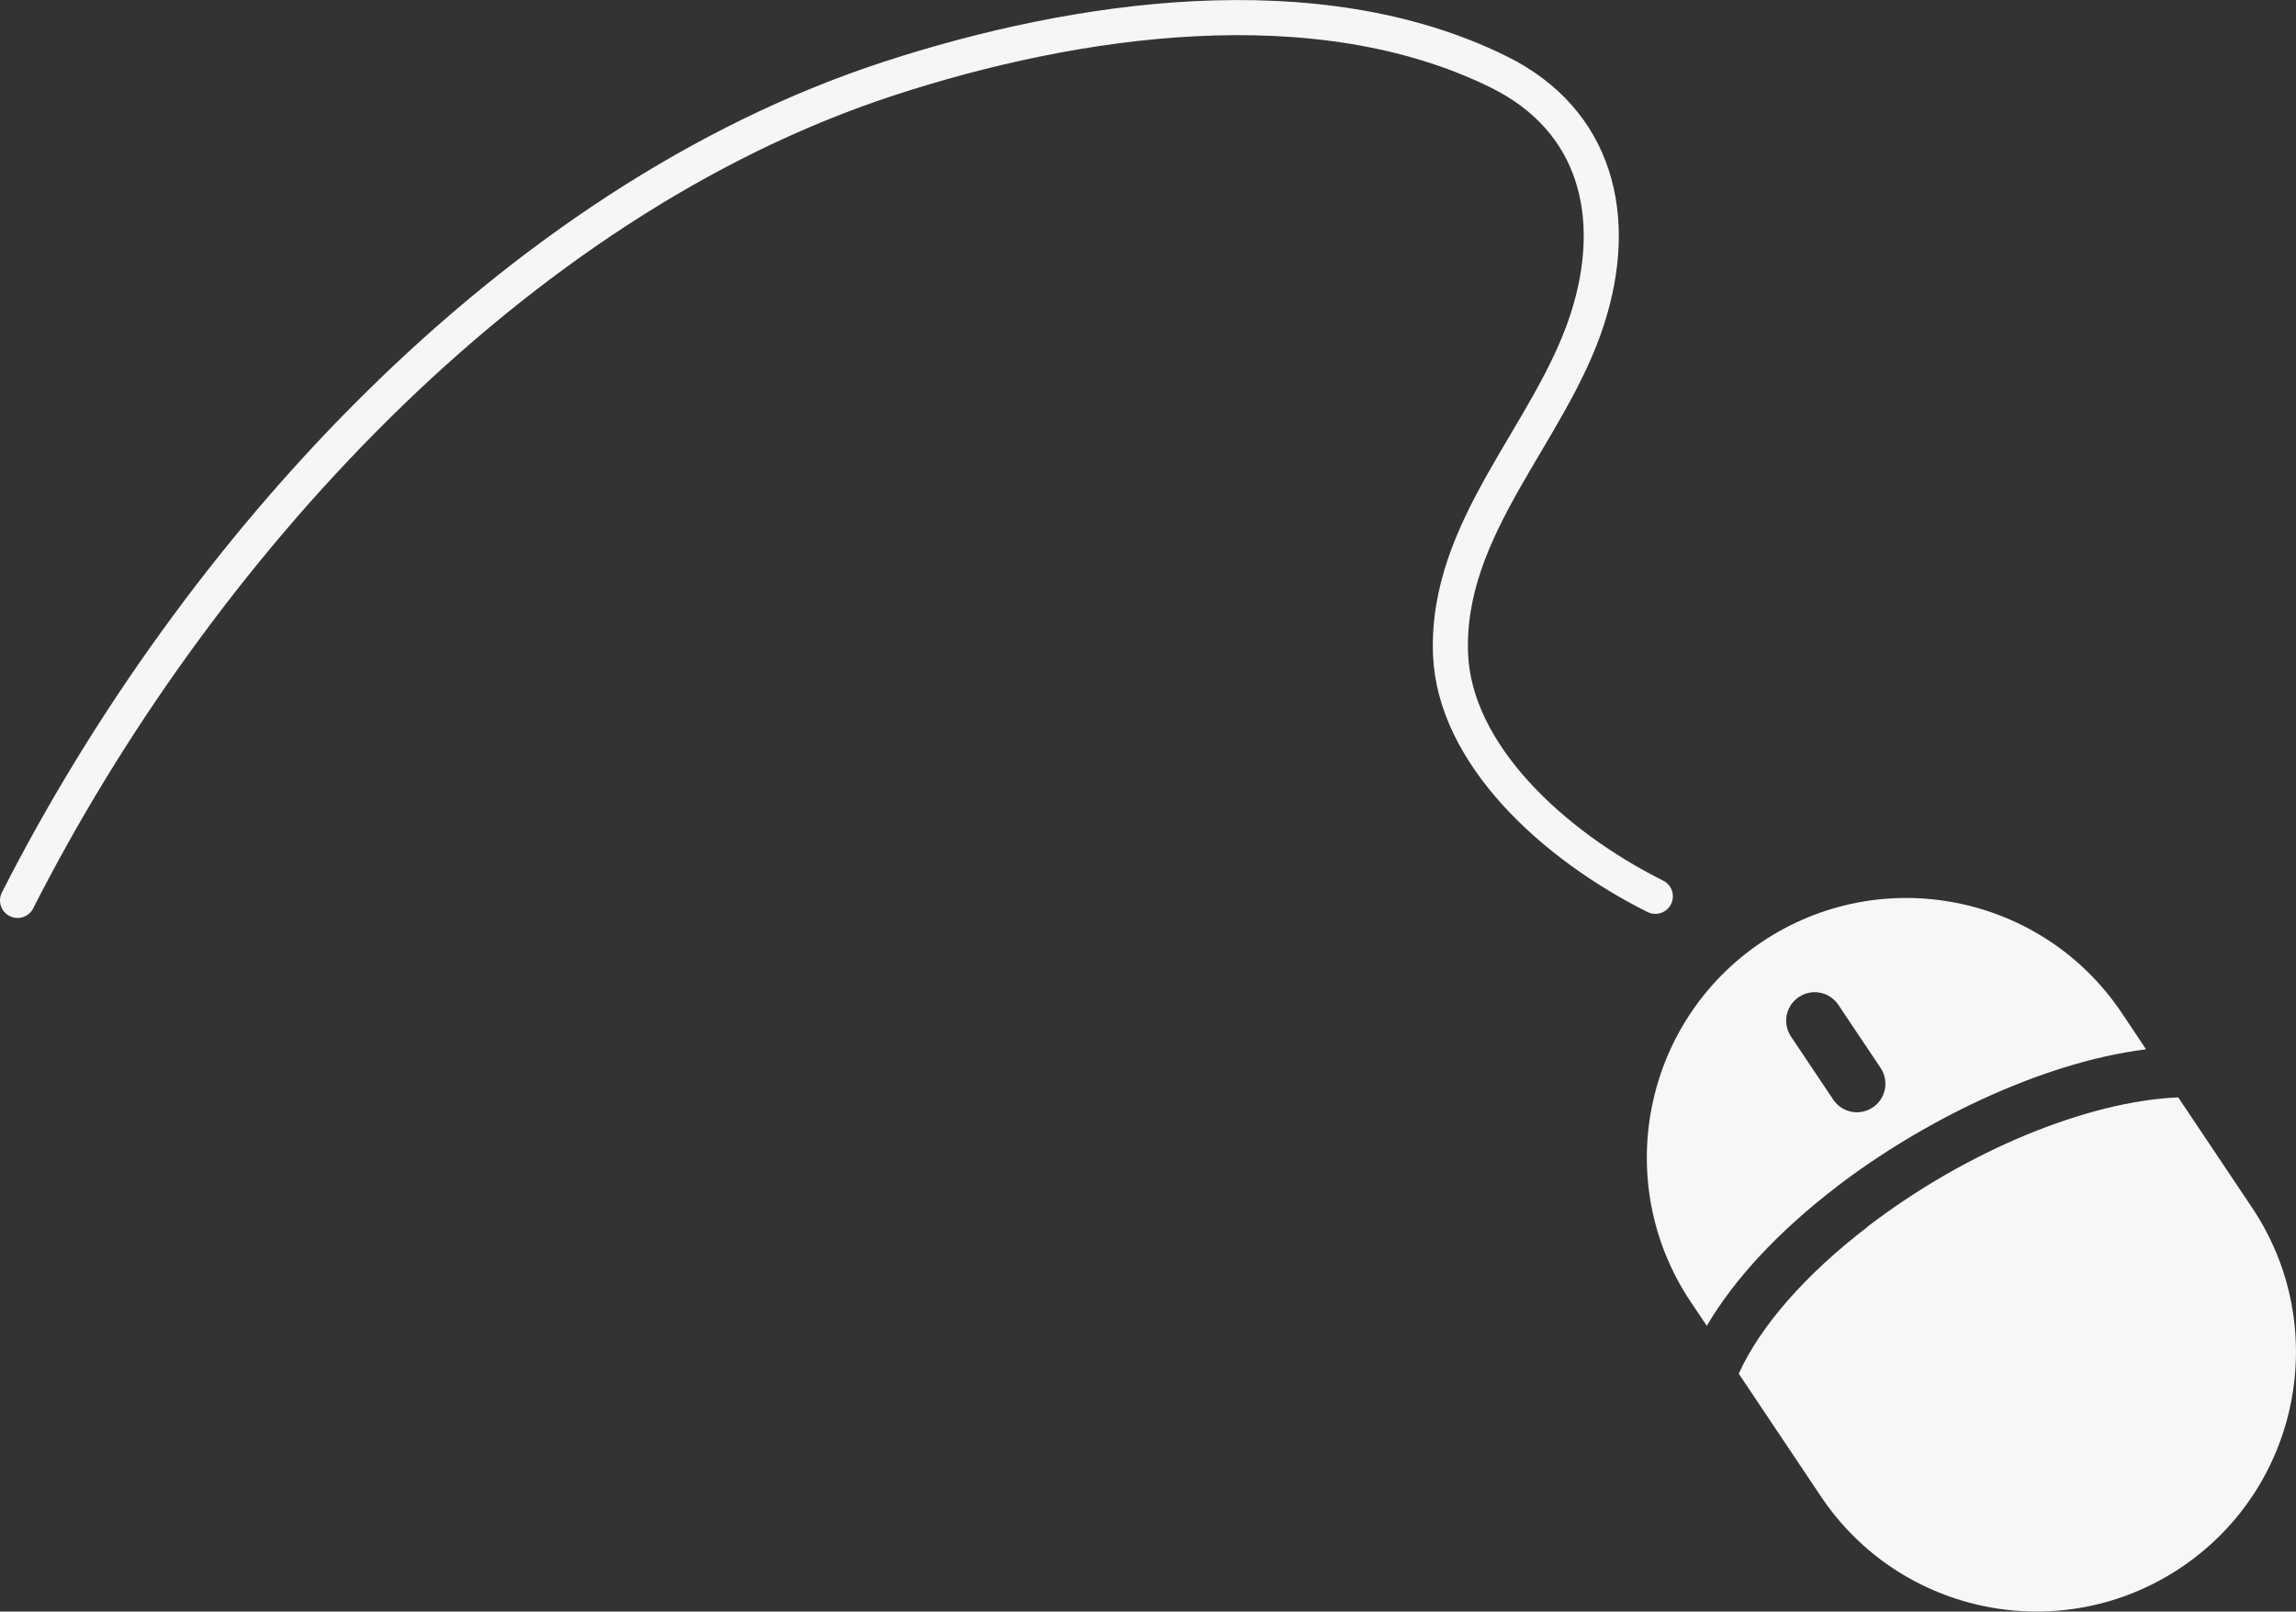
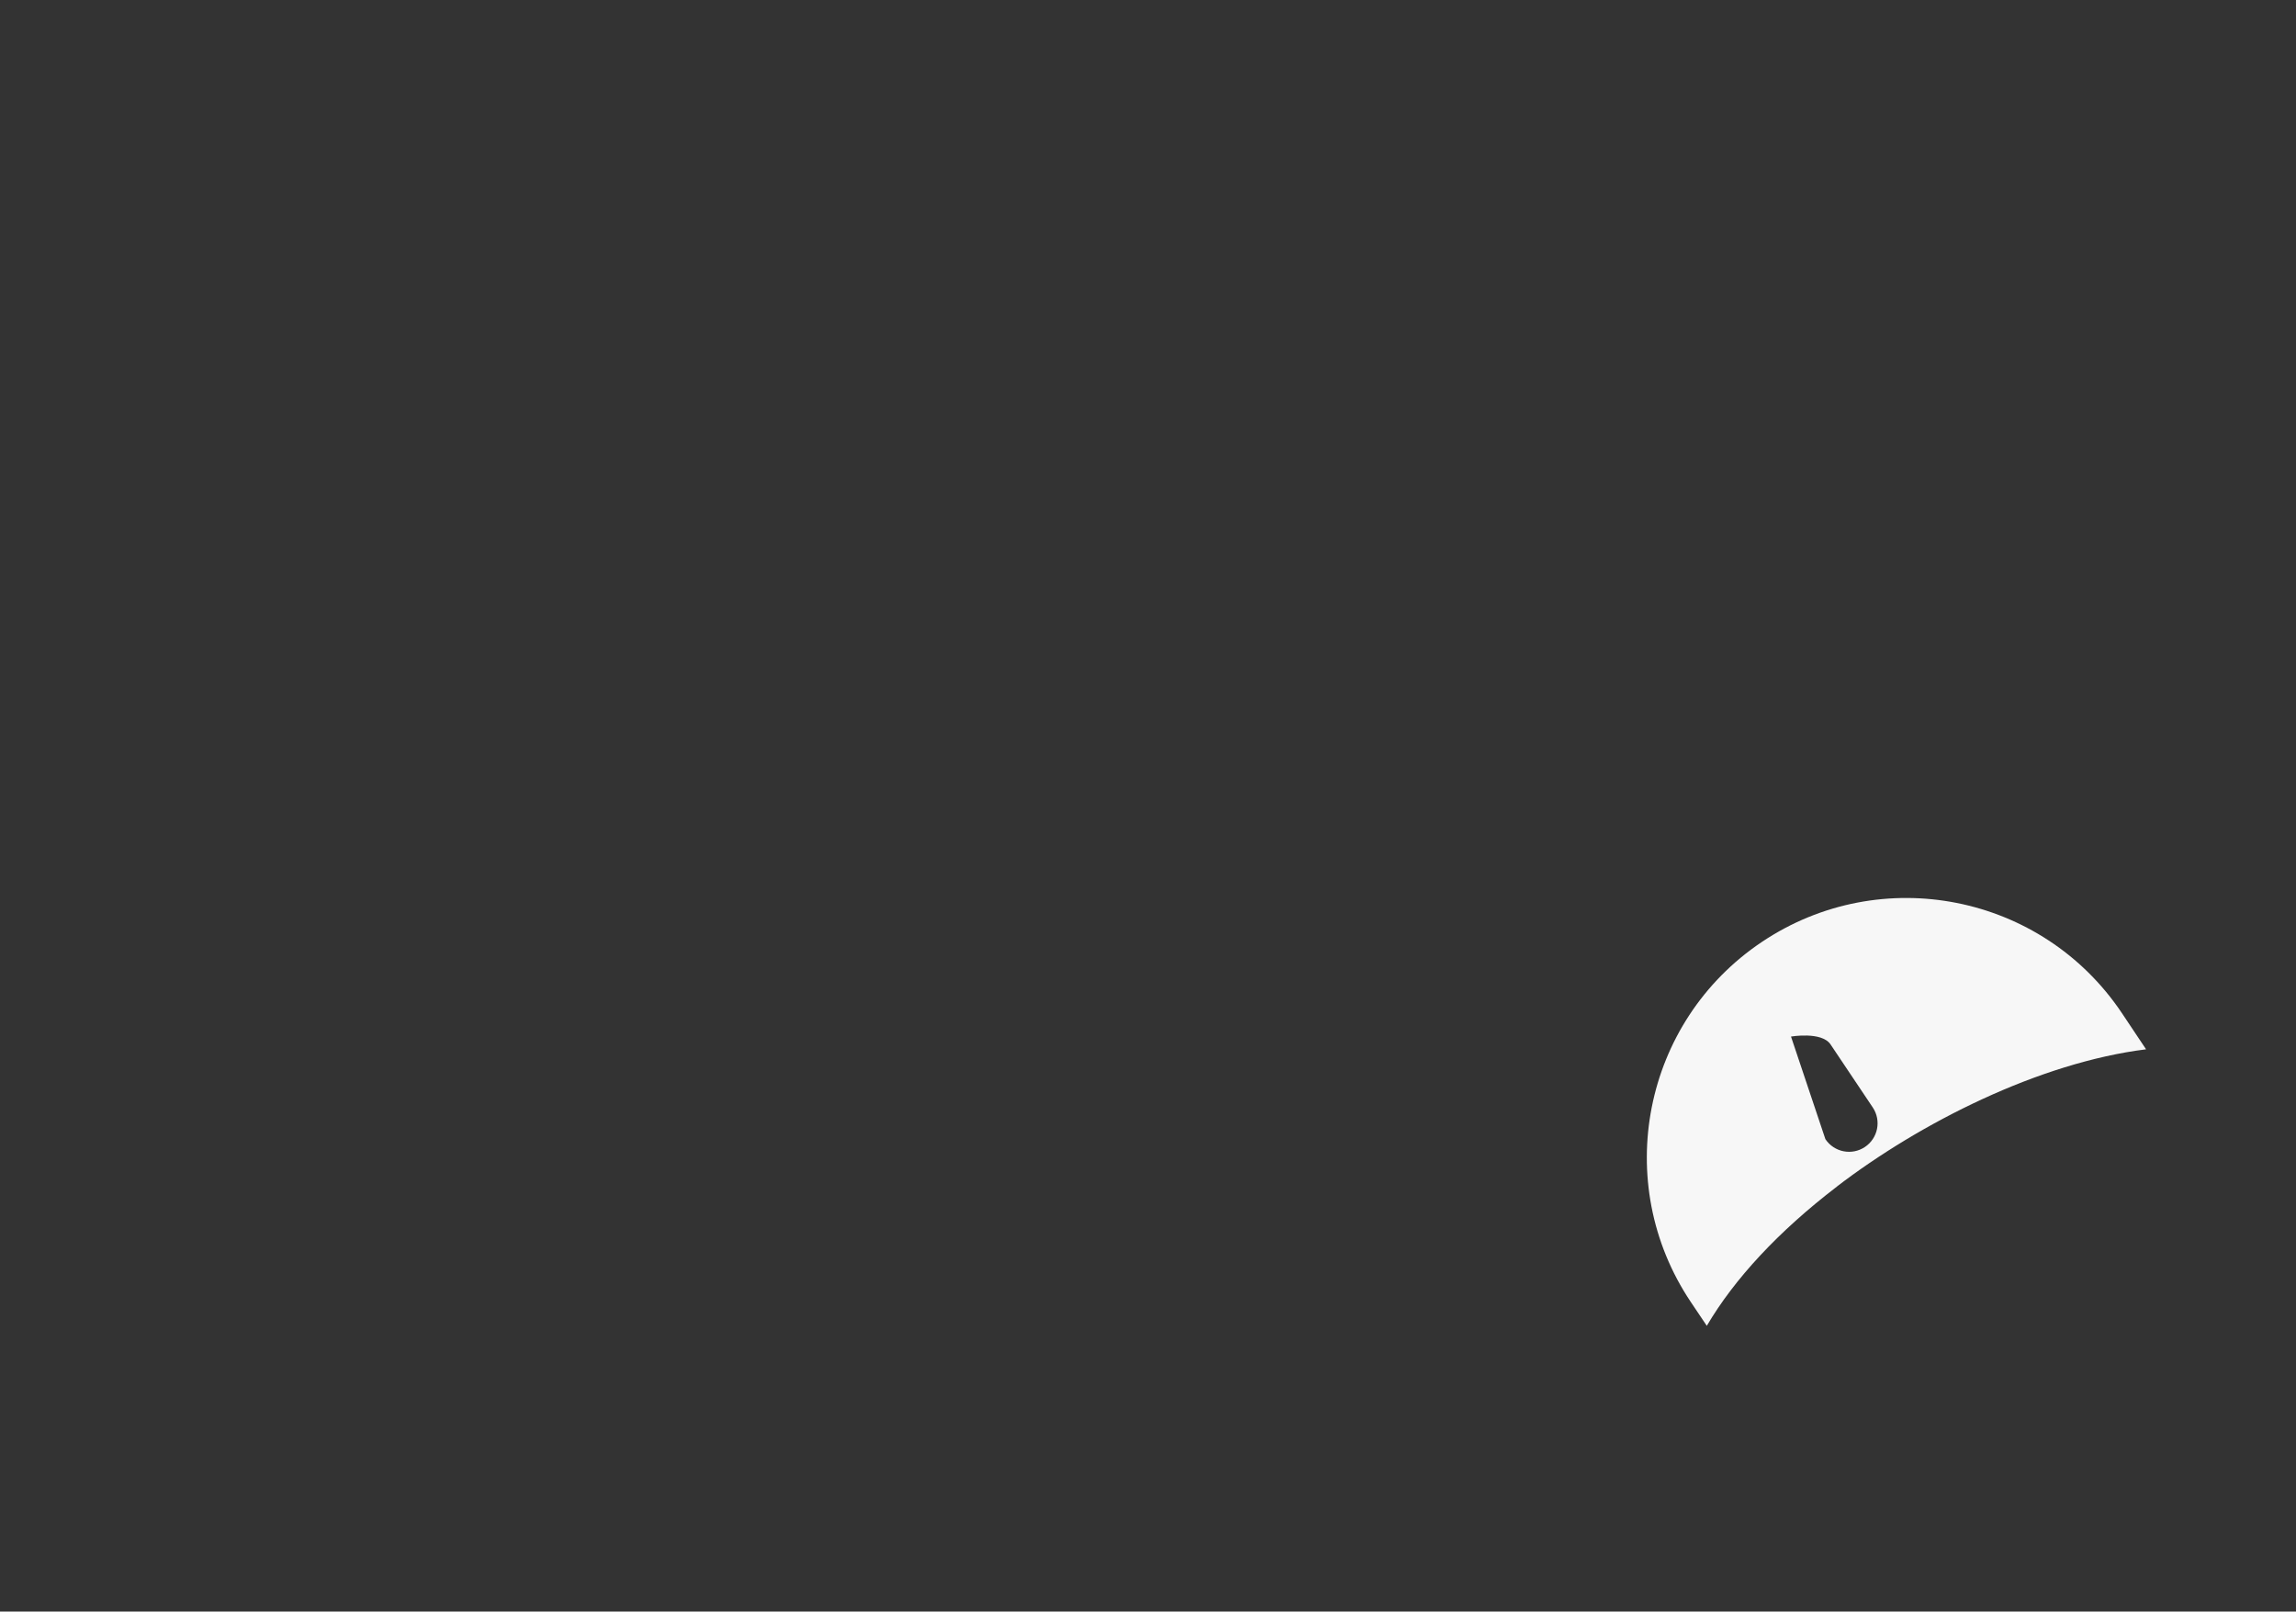
<svg xmlns="http://www.w3.org/2000/svg" viewBox="0 0 196.32 137.78">
  <rect x="0" y="0" width="196.32" height="137.78" fill="#333333" stroke="none" />
-   <path d="m157.04 101.46c7.18-5.5 17.34-10.61 26.46-11.75l-2.07-3.1c-6.82-10.18-20.6-12.9-30.78-6.08-10.18 6.82-12.9 20.6-6.08 30.78l1.37 2.04c2.36-4.01 6.12-8.07 11.11-11.89zm-3.9-12.84c-.75-1.12-.45-2.63.67-3.38s2.63-.45 3.38.67l3.61 5.39c.75 1.12.45 2.63-.67 3.38s-2.63.45-3.38-.67z" fill="#f7f7f7" />
-   <path d="m159.67 104.9c-5.33 4.09-9.15 8.48-11 12.54l7.03 10.5c6.82 10.18 20.6 12.9 30.78 6.08 10.18-6.82 12.9-20.6 6.08-30.78l-6.31-9.42c-7.73.32-18.09 4.55-26.59 11.07z" fill="#f7f7f7" />
-   <path d="m1.5 76.98c15.11-29.7 42.13-59.7 74.56-70.28 15.88-5.18 36.49-8.24 52.07-.56 8.43 4.15 10.38 12.48 7.61 21.1-3.14 9.79-12.14 17.79-11.71 28.7.34 8.5 8.67 16.27 17.51 20.69" fill="none" stroke="#f6f6f6" stroke-linecap="round" stroke-miterlimit="10" stroke-width="3" />
+   <path d="m157.04 101.46c7.18-5.5 17.34-10.61 26.46-11.75l-2.07-3.1c-6.82-10.18-20.6-12.9-30.78-6.08-10.18 6.82-12.9 20.6-6.08 30.78l1.37 2.04c2.36-4.01 6.12-8.07 11.11-11.89zm-3.9-12.84s2.63-.45 3.38.67l3.61 5.39c.75 1.12.45 2.63-.67 3.38s-2.63.45-3.38-.67z" fill="#f7f7f7" />
</svg>